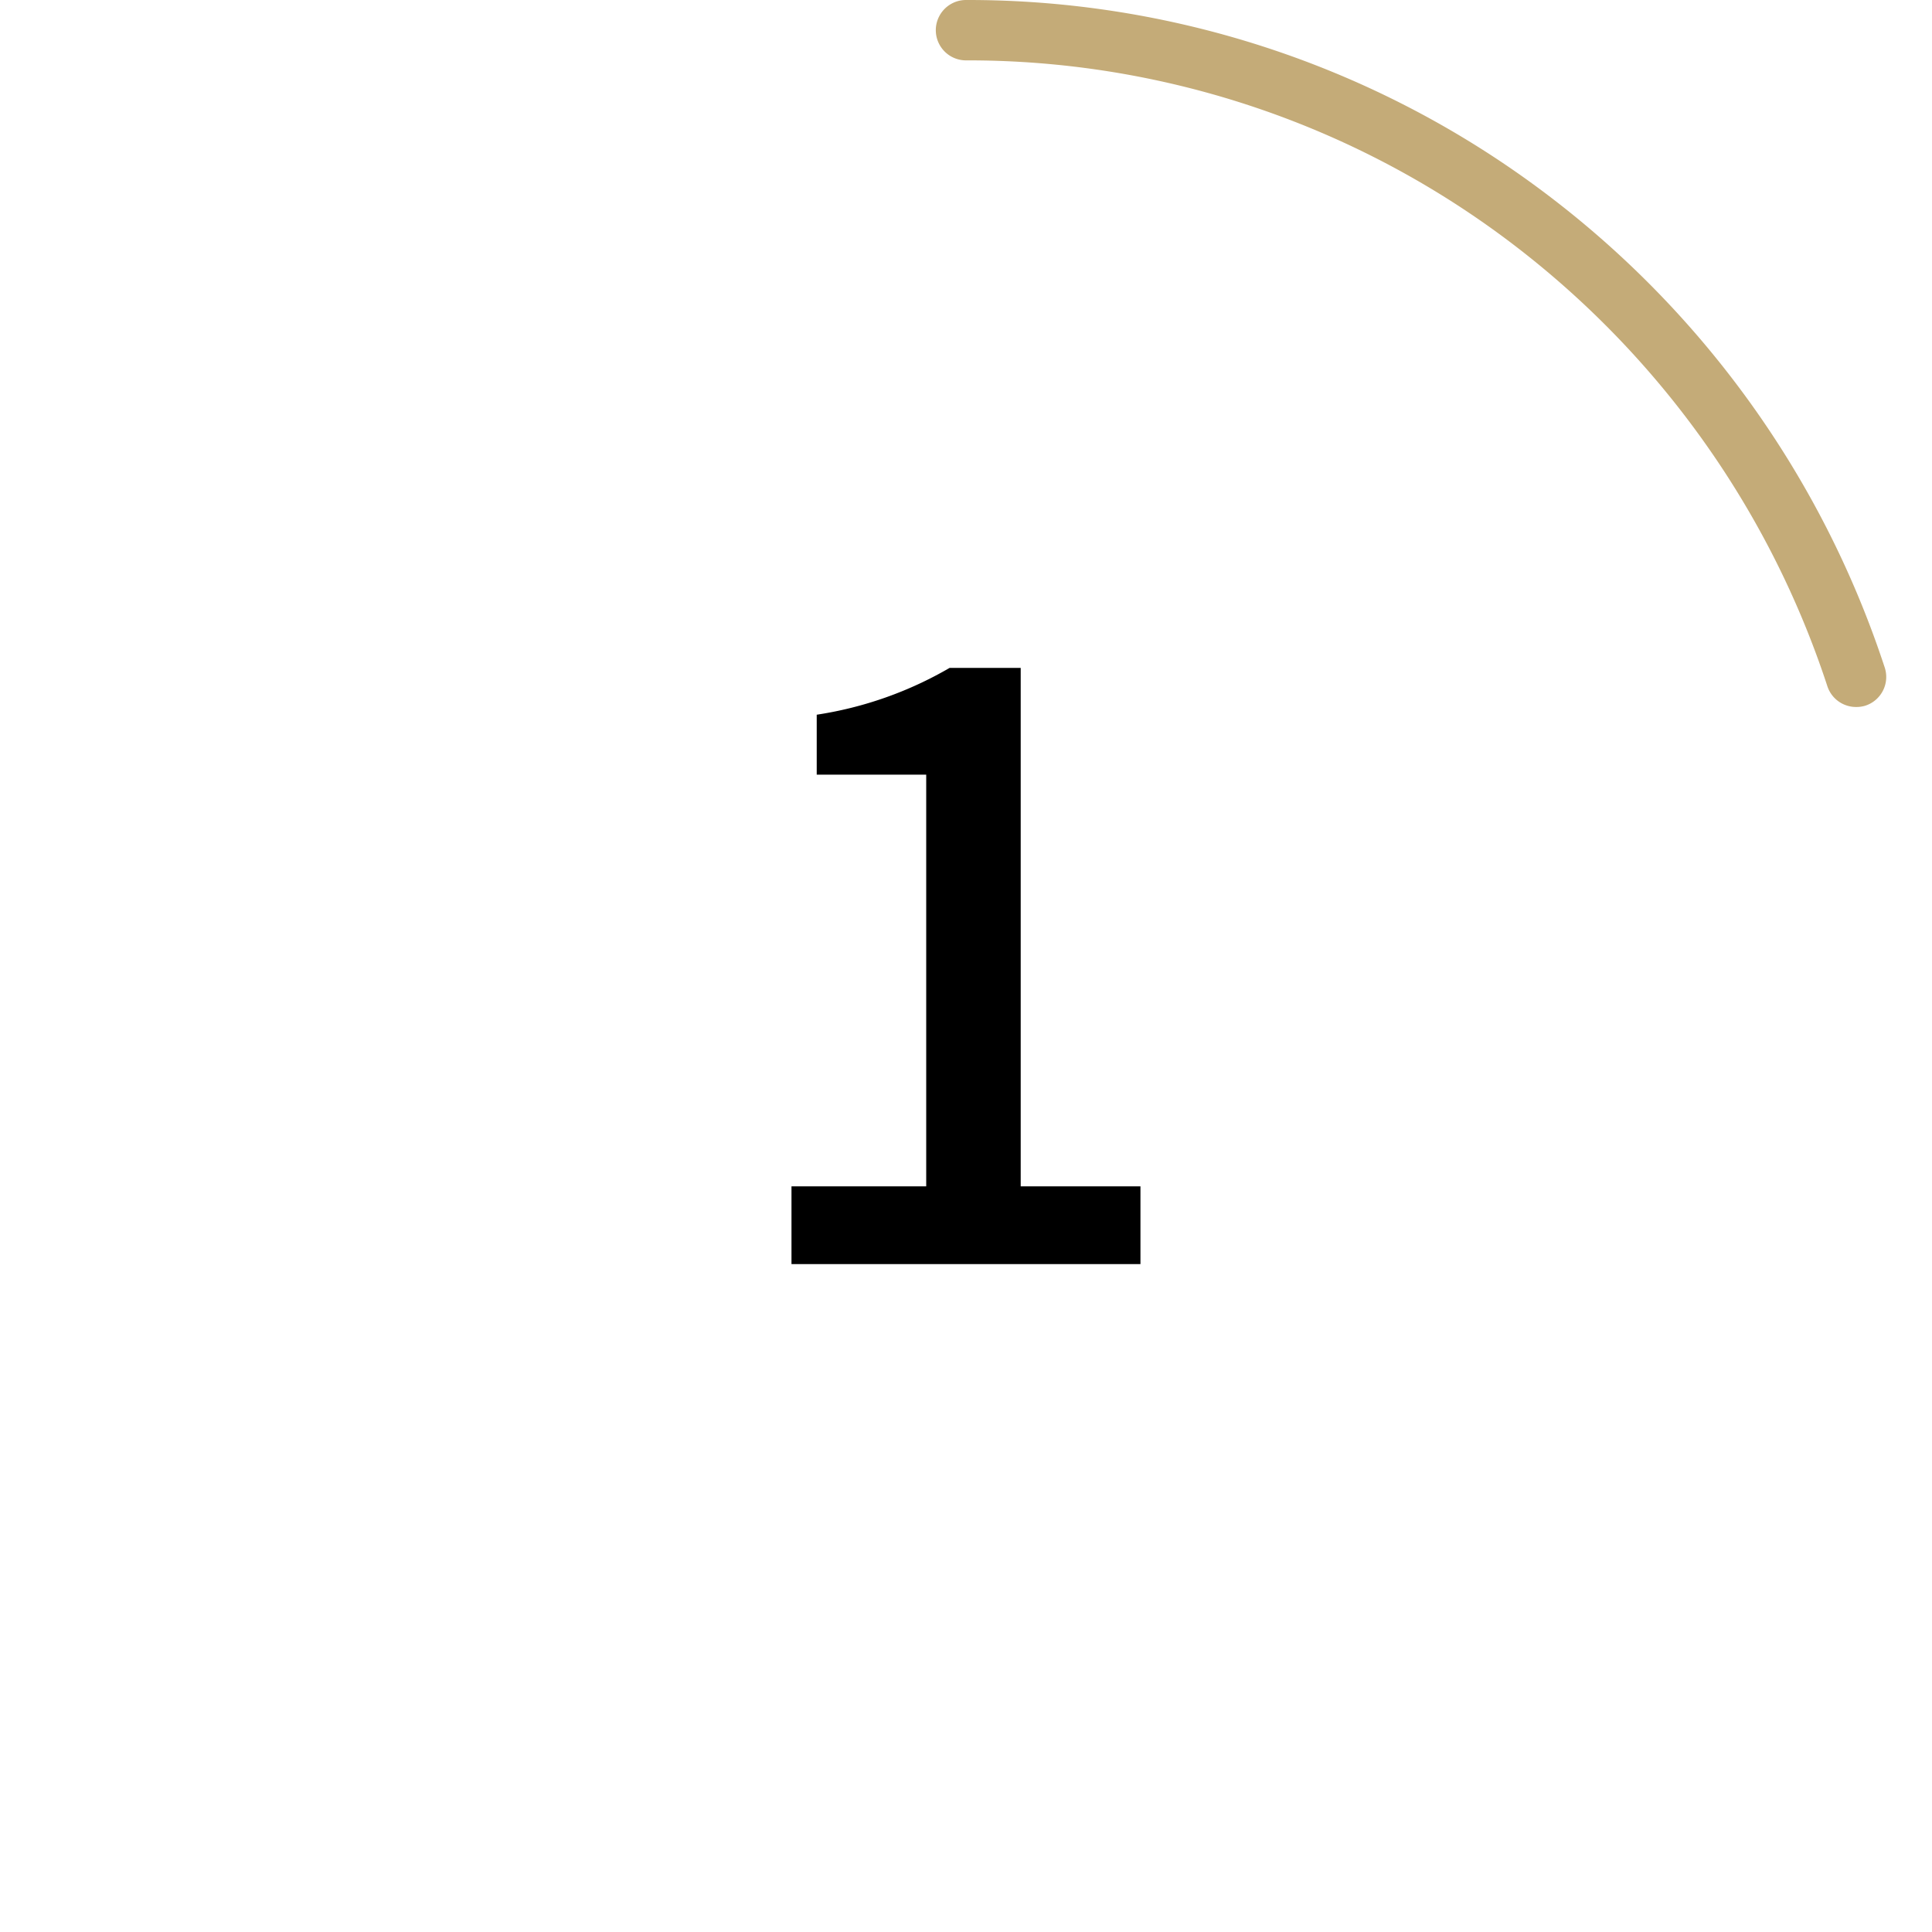
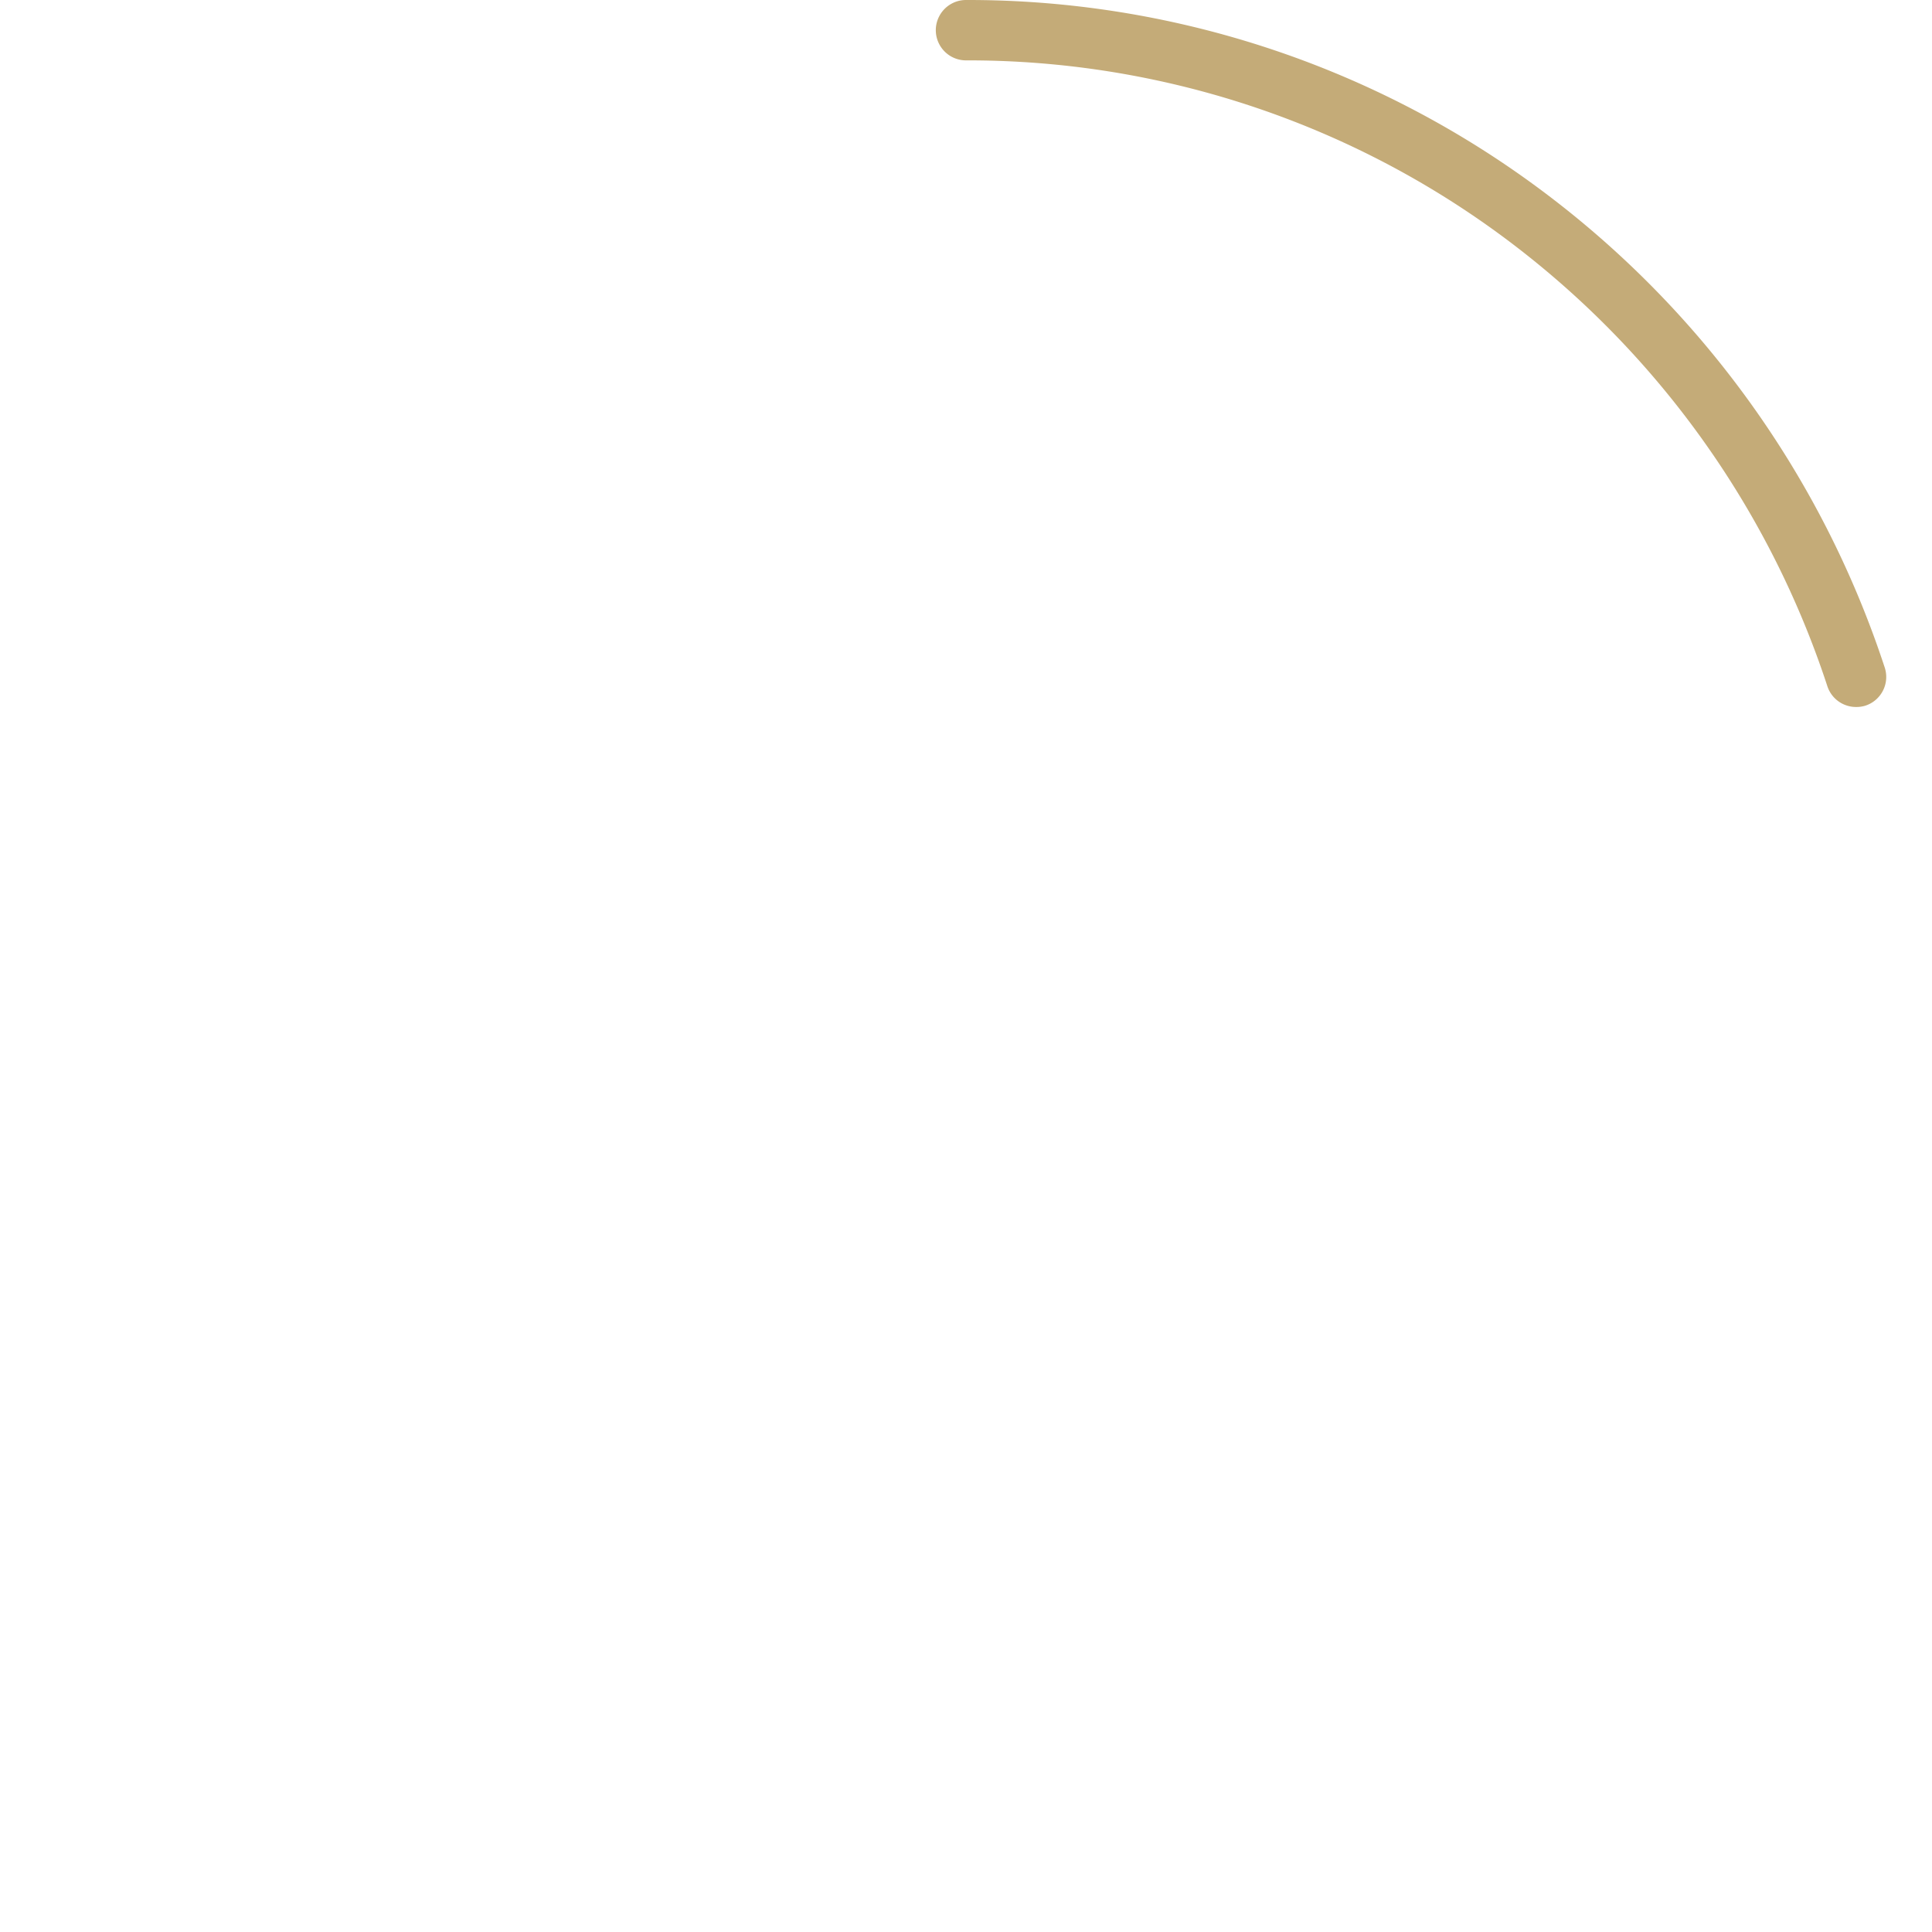
<svg xmlns="http://www.w3.org/2000/svg" id="Circle" viewBox="0 0 64 64">
  <defs>
    <style>.cls-1{fill:#c4ab78;}</style>
  </defs>
  <g id="Colour">
    <path class="cls-1" d="M61.484,23.42a1,1,0,0,1-.951-.691,30.251,30.251,0,0,0-10.9-15A29.768,29.768,0,0,0,32,2a1,1,0,0,1,0-2A31.758,31.758,0,0,1,50.807,6.116a32.265,32.265,0,0,1,11.628,16,1,1,0,0,1-.642,1.26A1.012,1.012,0,0,1,61.484,23.42Z" />
-     <path d="M26.219,39.3h4.463V25.661H27.055V23.676a12.487,12.487,0,0,0,4.4-1.55h2.357V39.3h3.967v2.574H26.219Z" />
  </g>
</svg>